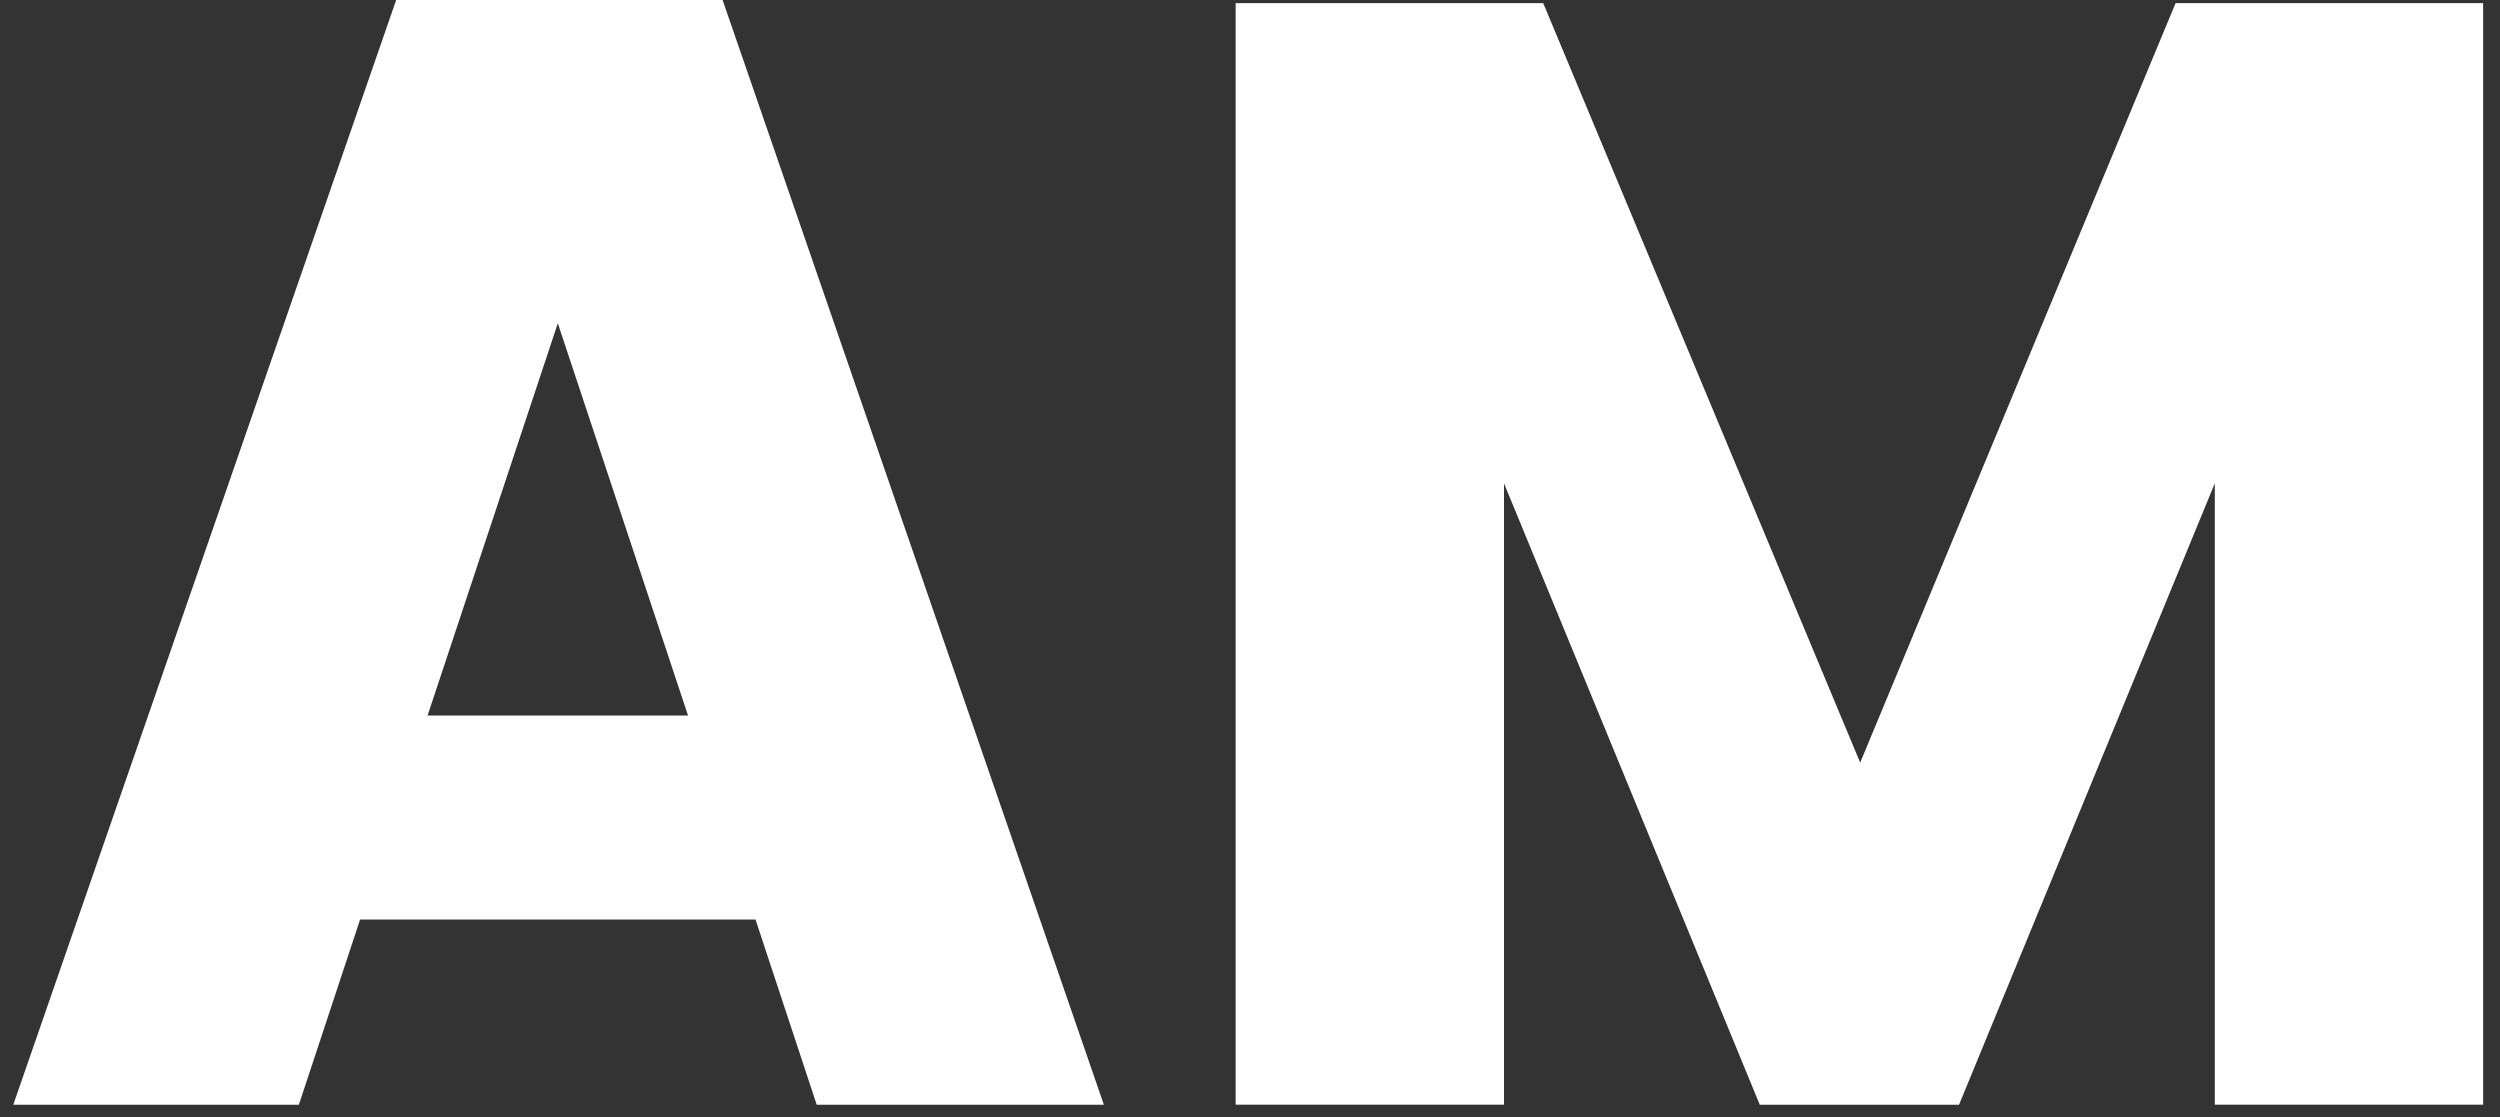
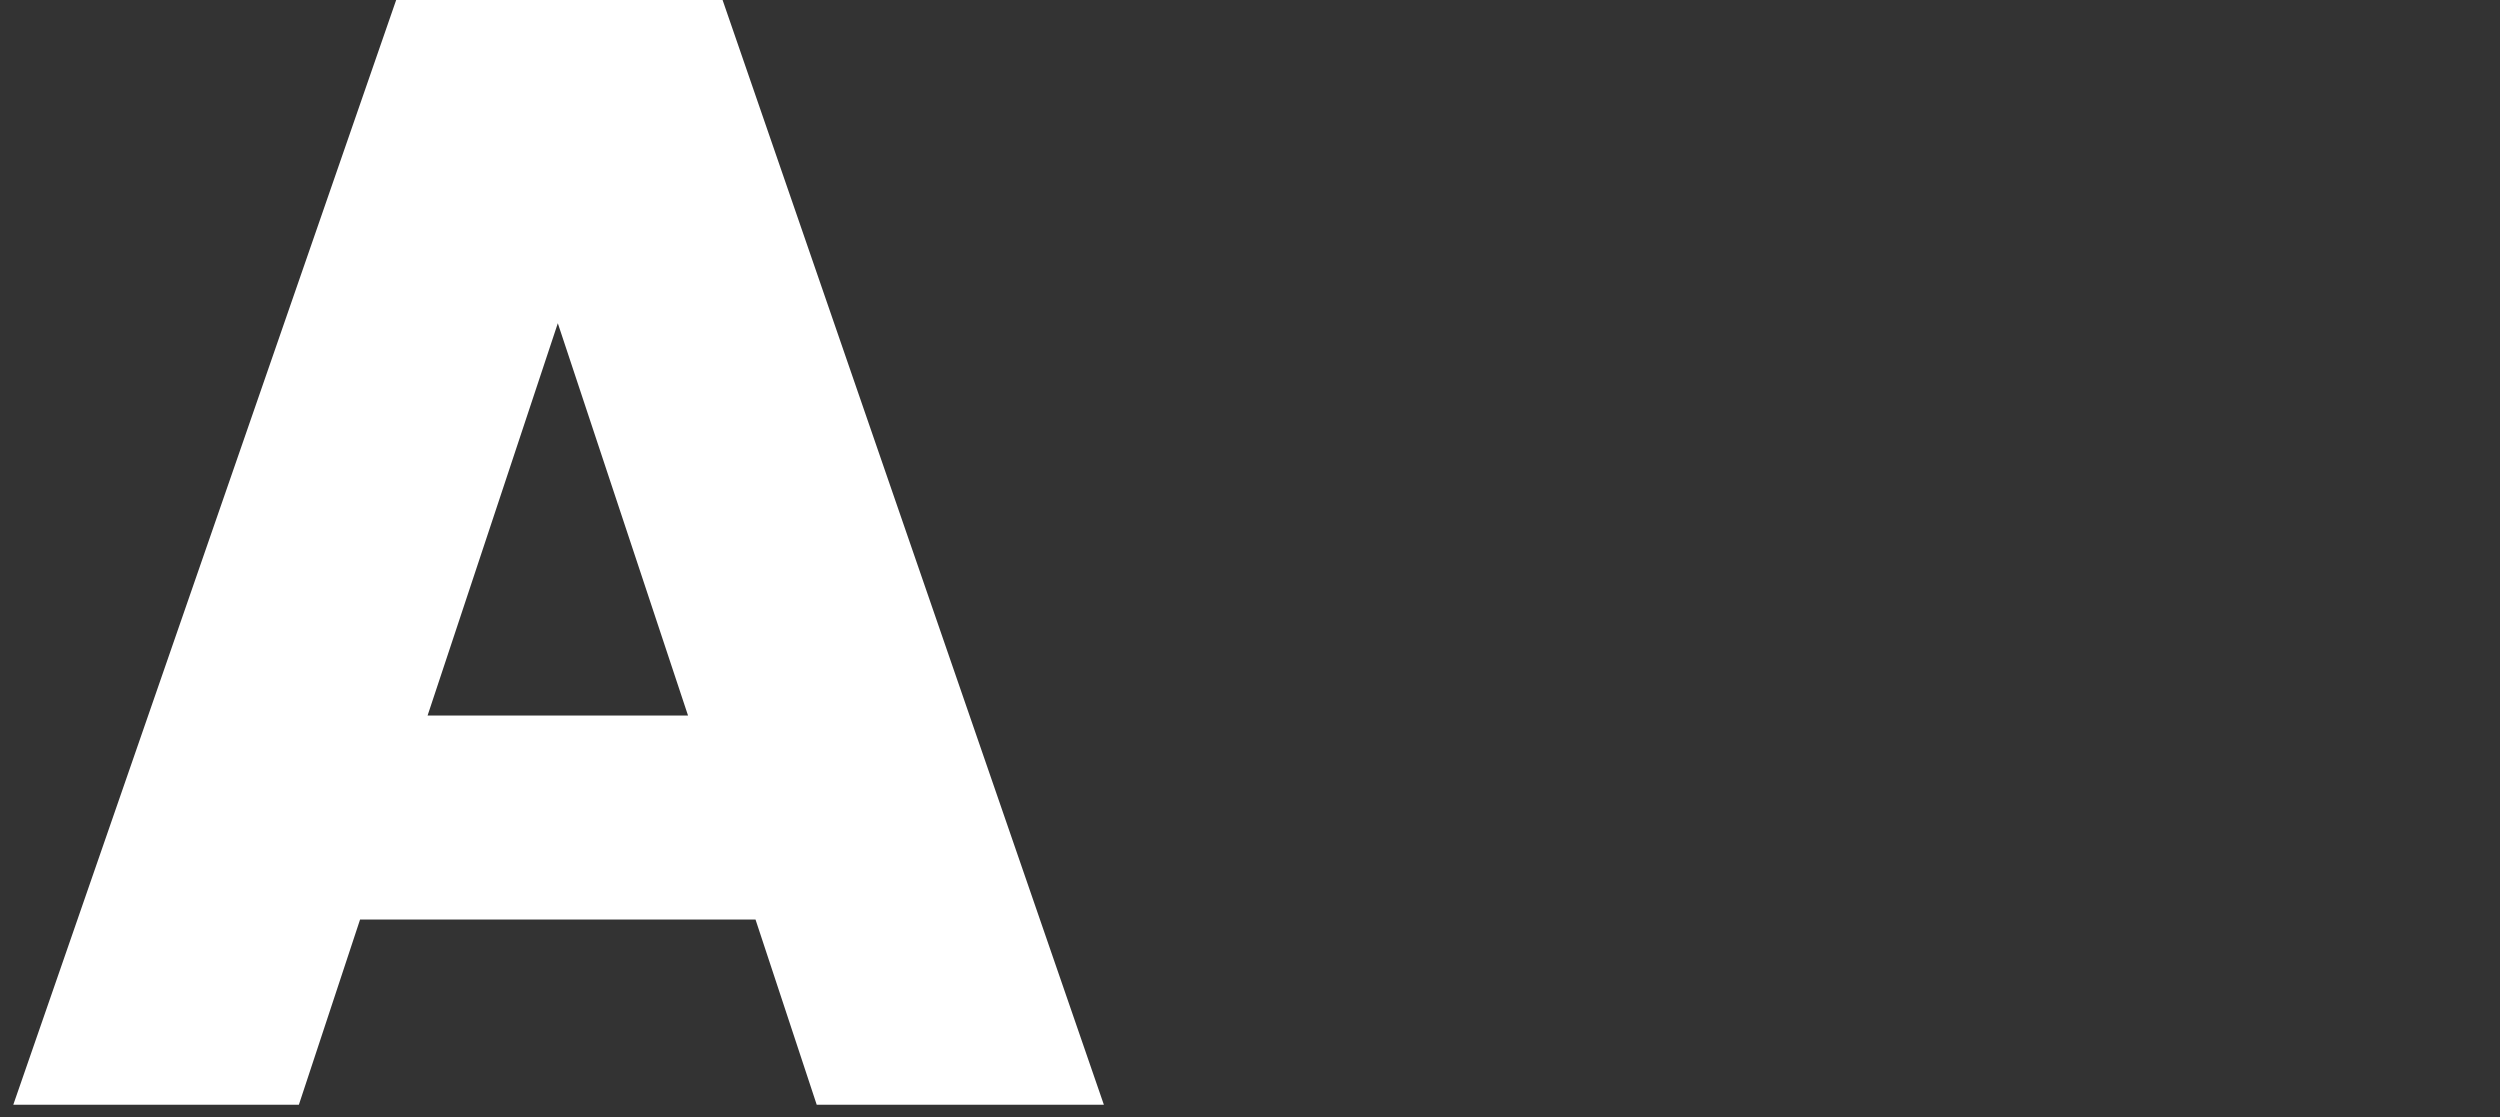
<svg xmlns="http://www.w3.org/2000/svg" version="1.1" id="Layer_1" x="0px" y="0px" width="94px" height="42px" viewBox="0 0 94 42" enable-background="new 0 0 94 42" xml:space="preserve">
  <rect x="0" y="0" width="94" height="42" fill="#333333" stroke="none" />
  <g>
    <path fill="#FFFFFF" d="M30.708,41.537l-2.301-6.963H13.539l-2.301,6.963H0.5L14.896,0h12.273l14.336,41.537H30.708z    M16.077,26.904h9.793l-4.896-14.75L16.077,26.904z" />
-     <path fill="#FFFFFF" d="M93.366,0.118v41.418H83.277V18.172L73.66,41.537h-7.493L56.55,18.172v23.364H46.461V0.118h11.564   l11.918,28.557L81.802,0.118H93.366z" />
  </g>
</svg>